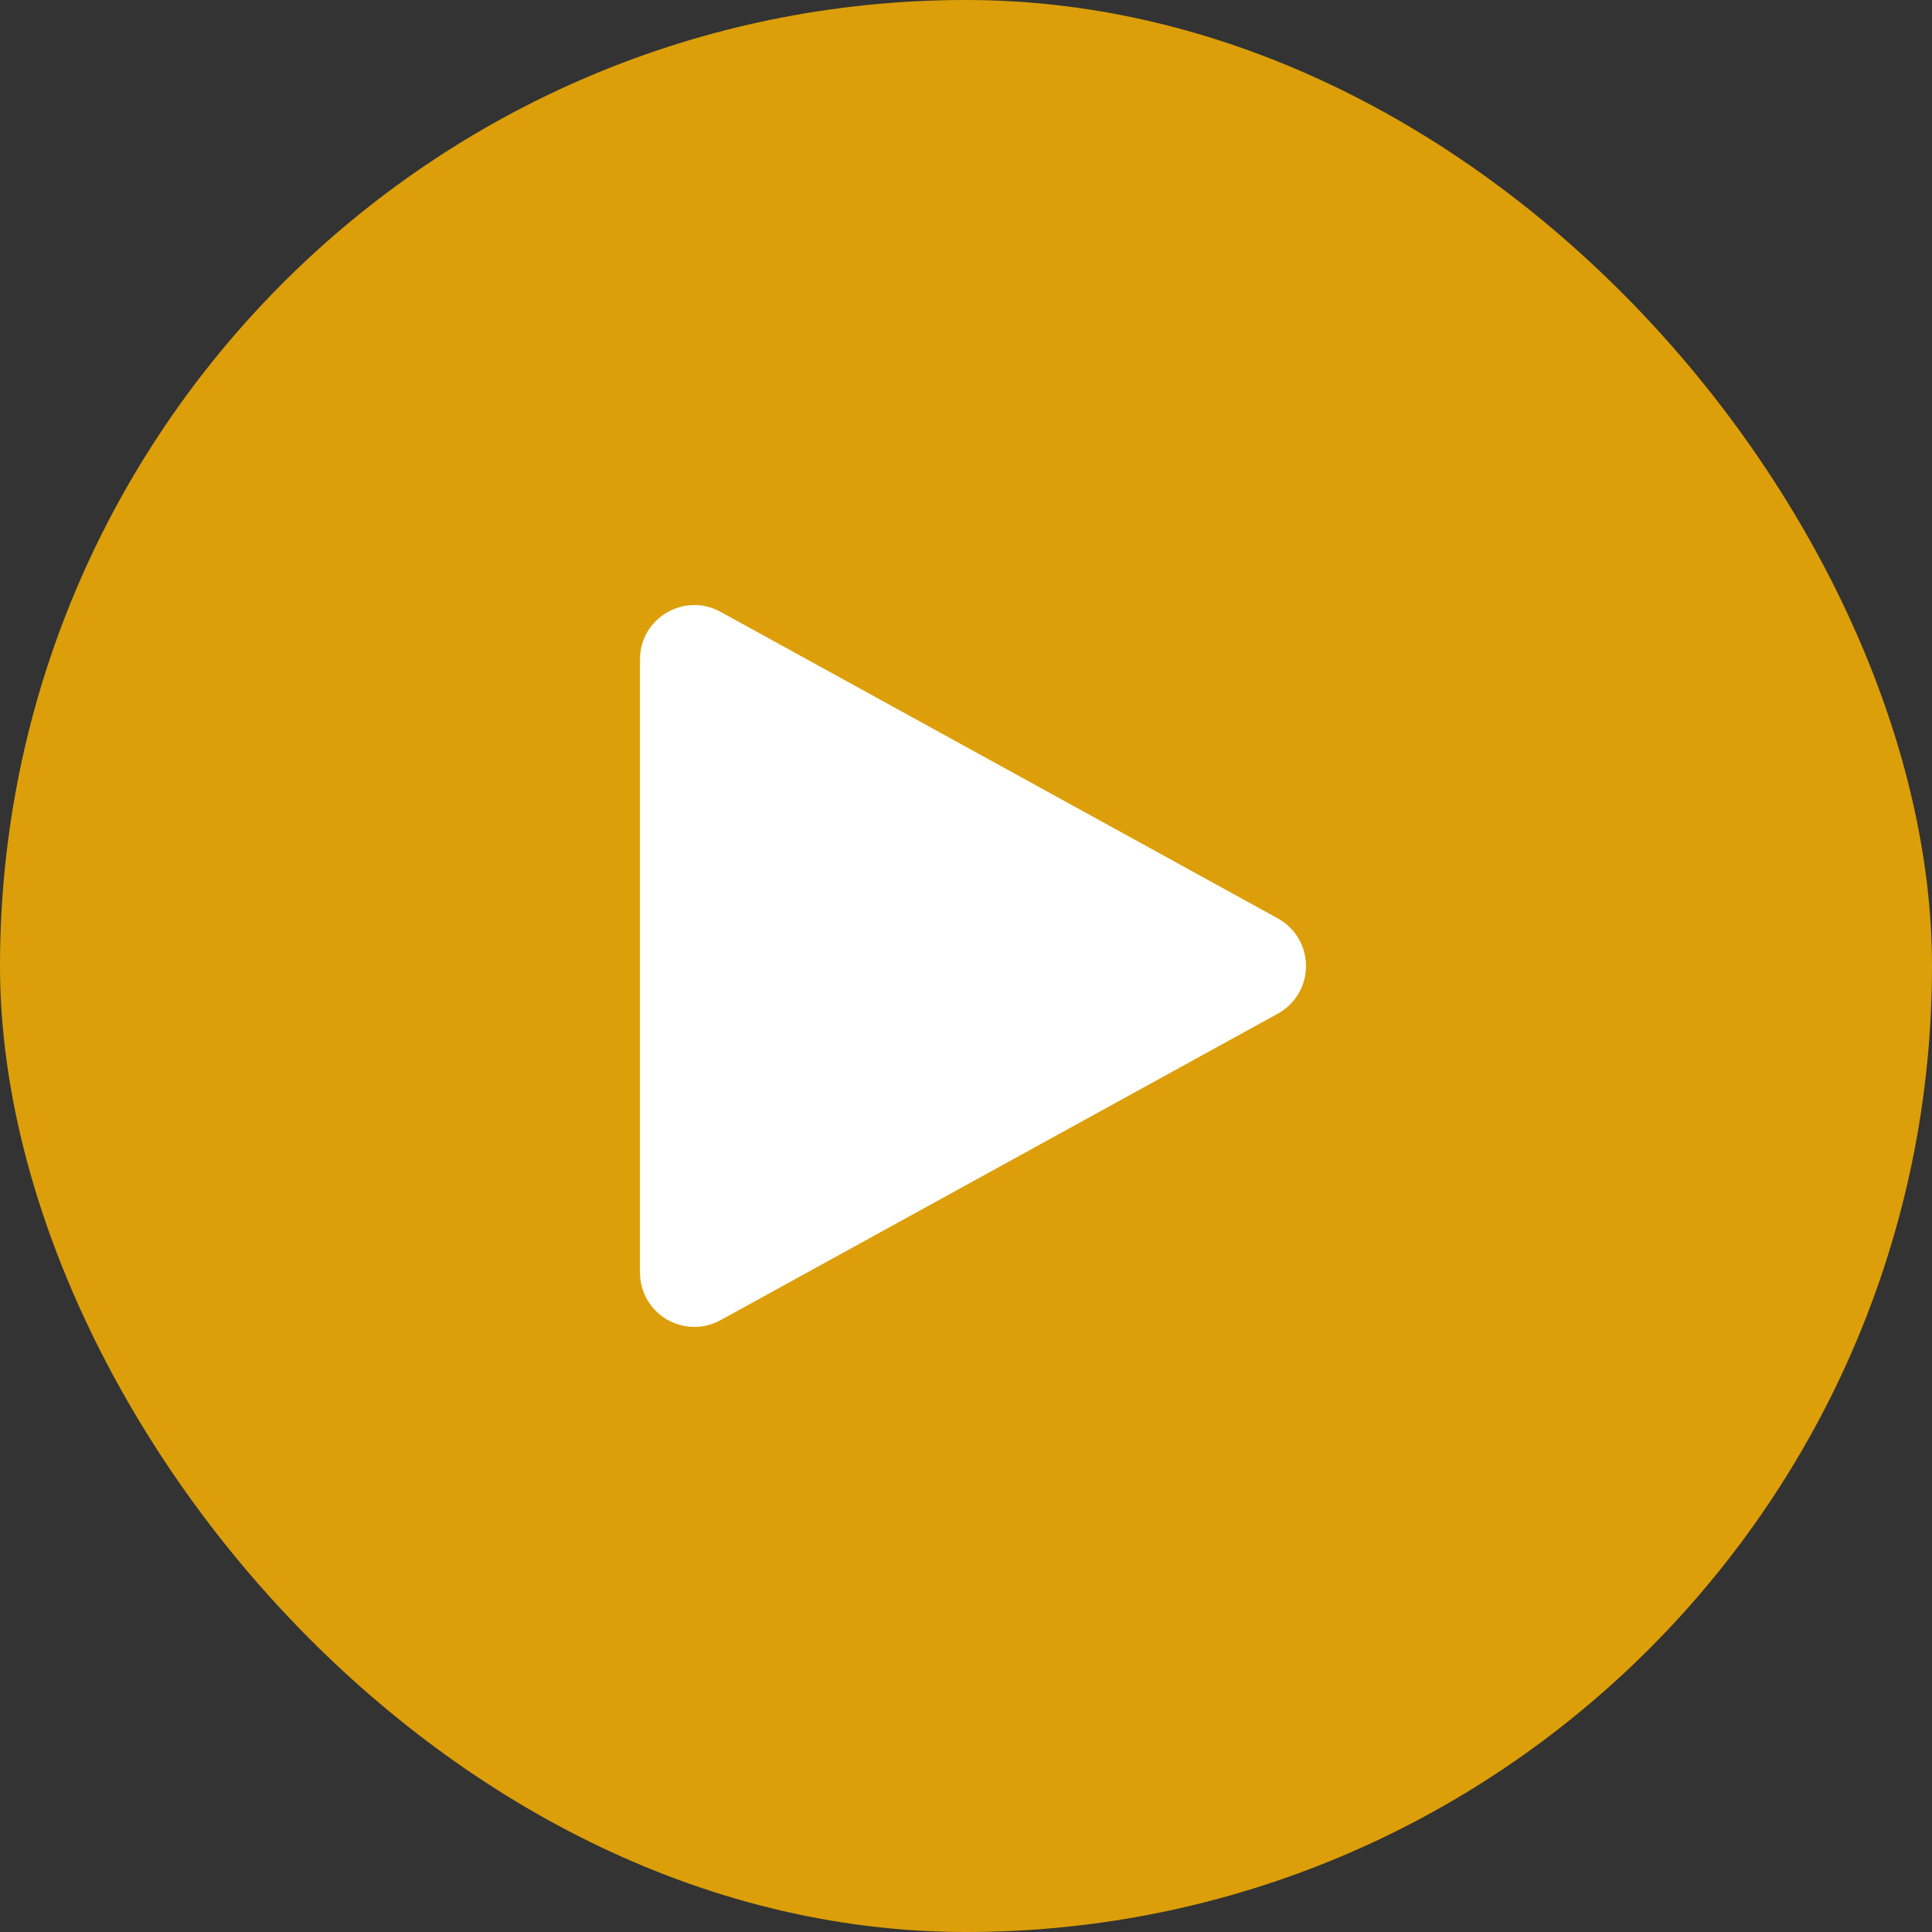
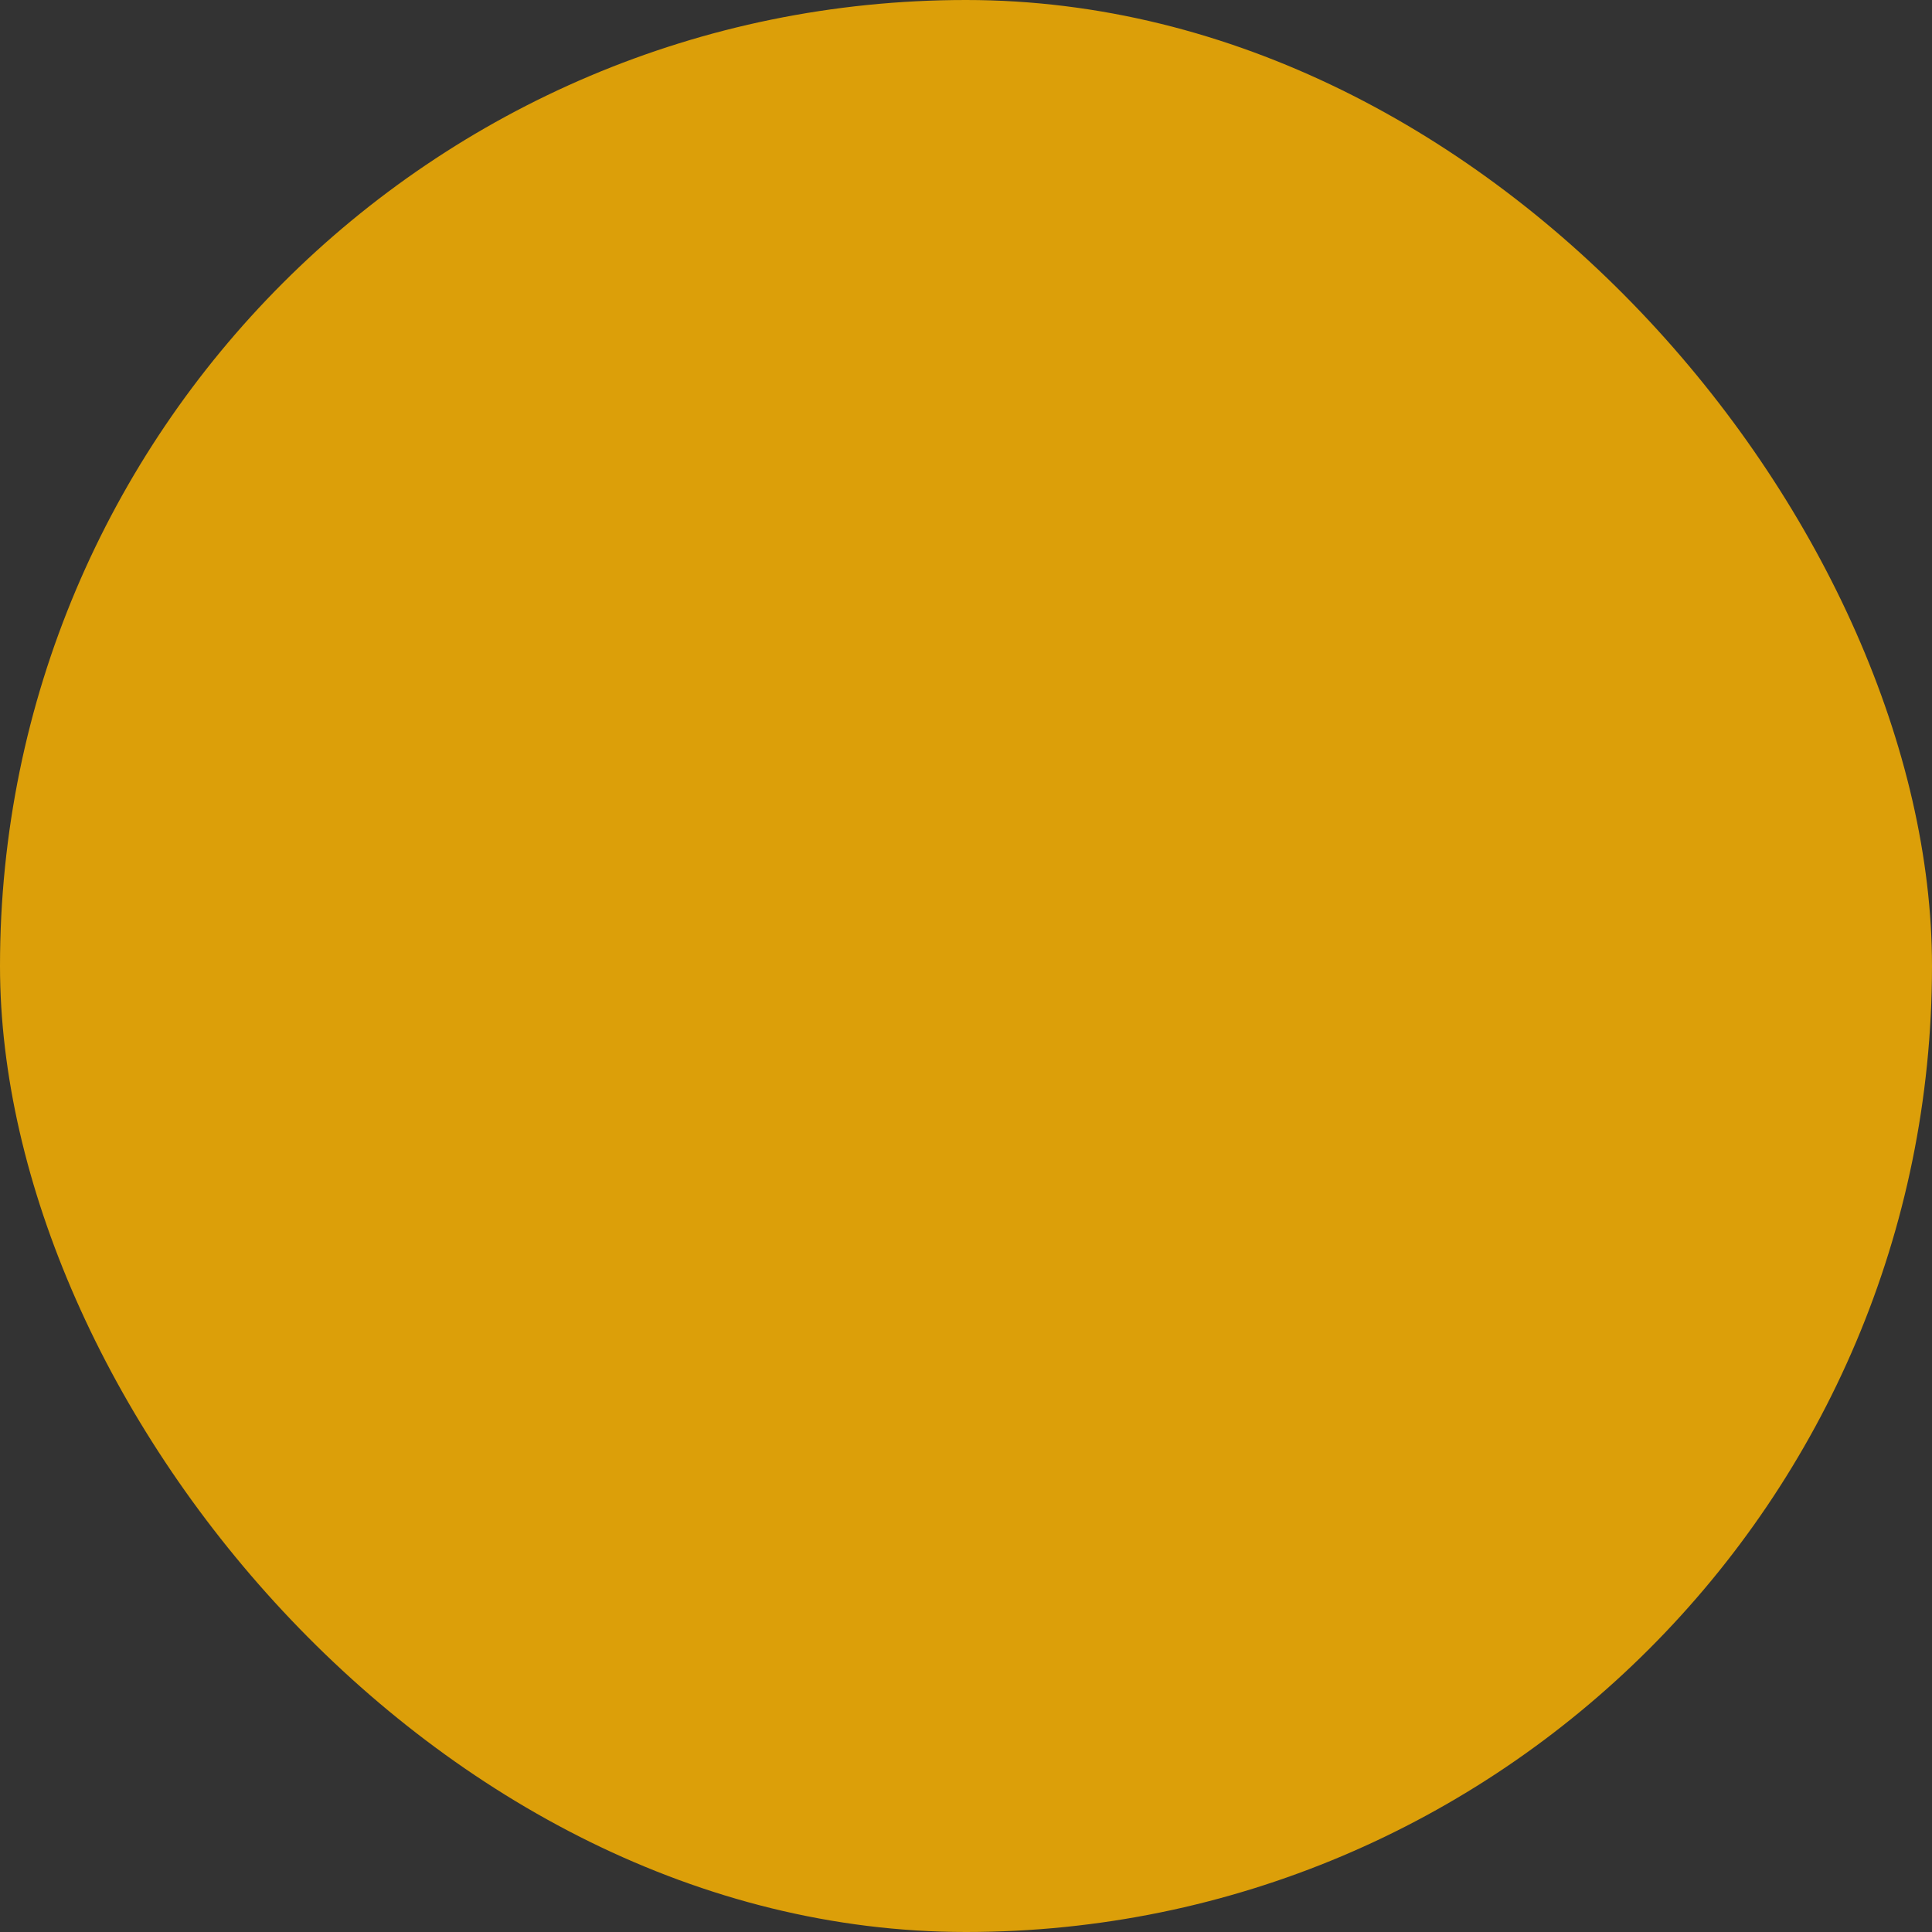
<svg xmlns="http://www.w3.org/2000/svg" width="40" height="40" viewBox="0 0 40 40" fill="none">
  <rect x="0" y="0" width="40" height="40" fill="#333333" stroke="none" />
  <rect width="40" height="40" rx="20" fill="#DC9F09" />
-   <path d="M13.25 13.653C13.25 12.797 14.167 12.255 14.917 12.667L26.457 19.015C26.633 19.112 26.78 19.255 26.883 19.428C26.985 19.601 27.039 19.799 27.039 20C27.039 20.202 26.985 20.399 26.883 20.573C26.78 20.746 26.633 20.889 26.457 20.986L14.917 27.333C14.746 27.427 14.553 27.475 14.358 27.472C14.162 27.469 13.971 27.415 13.803 27.316C13.634 27.216 13.495 27.075 13.398 26.905C13.301 26.735 13.25 26.543 13.25 26.348V13.653Z" fill="white" />
</svg>